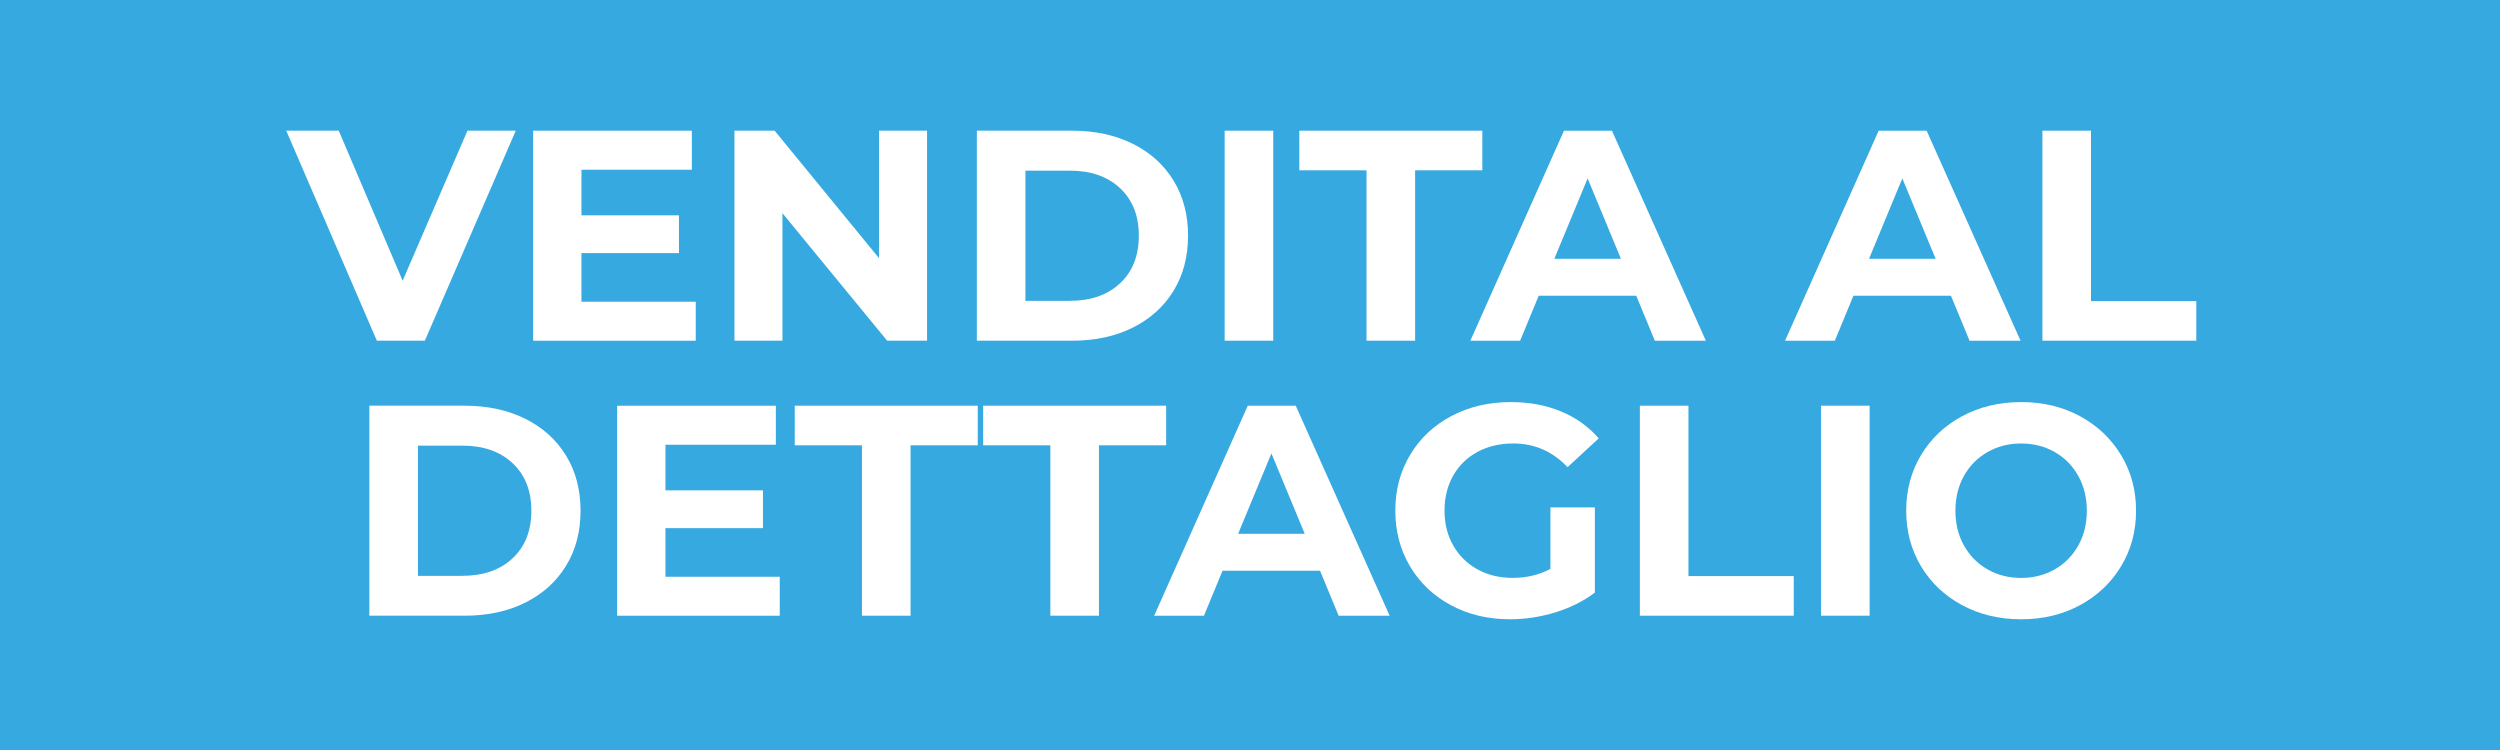
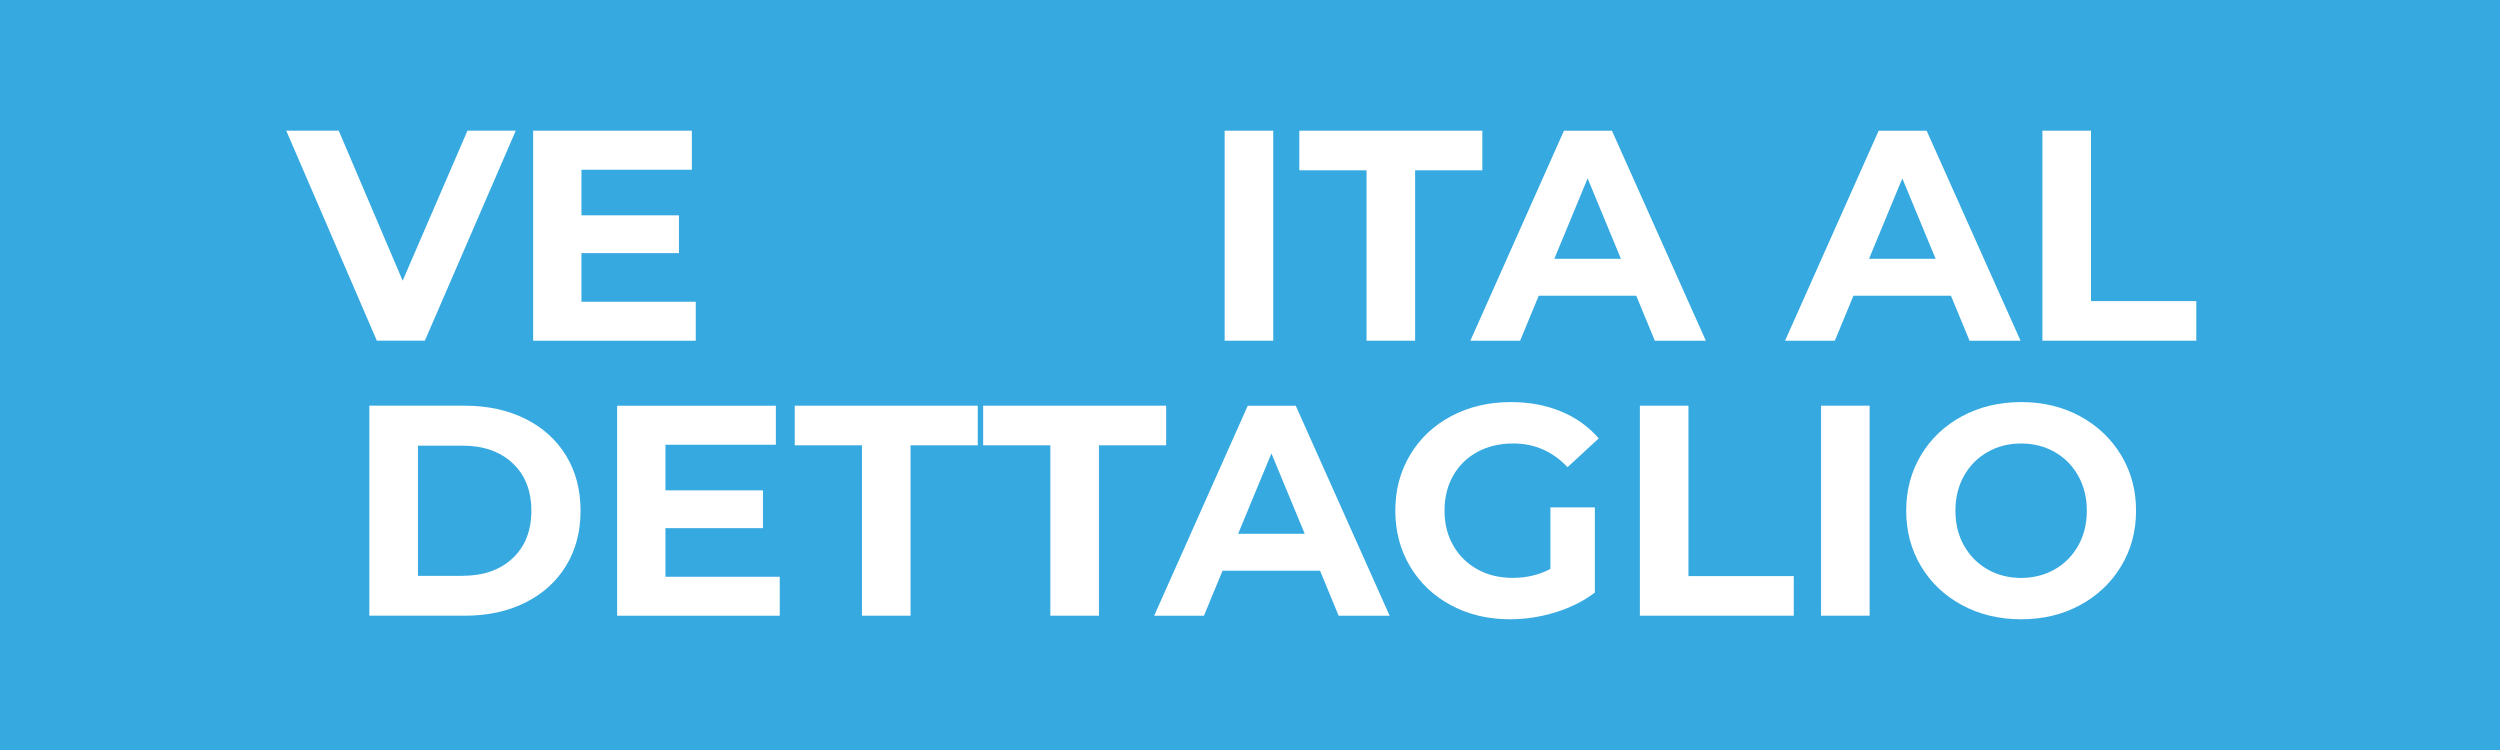
<svg xmlns="http://www.w3.org/2000/svg" id="Livello_1" version="1.1" viewBox="0 0 100 30">
  <defs>
    <style> .st0 { isolation: isolate; } .st1 { fill: #36a9e1; } .st2 { fill: #fff; } </style>
  </defs>
  <g id="Livello_1-2">
    <rect class="st1" y="0" width="100" height="30" />
  </g>
  <g class="st0">
    <g class="st0">
      <path class="st2" d="M20.63,5.228l-3.636,8.4h-1.92l-3.624-8.4h2.1l2.556,6,2.592-6h1.932Z" />
      <path class="st2" d="M27.83,12.069v1.56h-6.504V5.228h6.348v1.561h-4.416v1.824h3.9v1.512h-3.9v1.944h4.572Z" />
-       <path class="st2" d="M37.082,5.228v8.4h-1.596l-4.188-5.1v5.1h-1.92V5.228h1.608l4.176,5.101v-5.101h1.92Z" />
-       <path class="st2" d="M39.074,5.228h3.816c.912,0,1.718.175,2.418.522s1.244.838,1.632,1.47.582,1.368.582,2.208-.194,1.576-.582,2.208-.932,1.122-1.632,1.47c-.7.349-1.506.522-2.418.522h-3.816V5.228ZM42.793,12.033c.84,0,1.51-.234,2.01-.702s.75-1.103.75-1.902-.25-1.434-.75-1.901c-.5-.469-1.17-.702-2.01-.702h-1.776v5.208h1.776Z" />
      <path class="st2" d="M48.986,5.228h1.944v8.4h-1.944V5.228Z" />
      <path class="st2" d="M54.661,6.812h-2.688v-1.584h7.32v1.584h-2.688v6.816h-1.944v-6.816Z" />
      <path class="st2" d="M65.449,11.829h-3.9l-.744,1.8h-1.991l3.744-8.4h1.92l3.756,8.4h-2.04l-.744-1.8ZM64.837,10.352l-1.332-3.216-1.332,3.216h2.664Z" />
      <path class="st2" d="M78.037,11.829h-3.9l-.744,1.8h-1.991l3.744-8.4h1.92l3.756,8.4h-2.04l-.744-1.8ZM77.425,10.352l-1.332-3.216-1.332,3.216h2.664Z" />
      <path class="st2" d="M81.697,5.228h1.943v6.816h4.212v1.584h-6.155V5.228Z" />
    </g>
    <g class="st0">
      <path class="st2" d="M14.774,16.228h3.816c.912,0,1.718.175,2.418.522s1.244.838,1.632,1.47.582,1.368.582,2.208-.194,1.576-.582,2.208-.932,1.122-1.632,1.47c-.7.349-1.506.522-2.418.522h-3.816v-8.4ZM18.494,23.033c.84,0,1.51-.234,2.01-.702s.75-1.103.75-1.902-.25-1.434-.75-1.901c-.5-.469-1.17-.702-2.01-.702h-1.776v5.208h1.776Z" />
      <path class="st2" d="M31.19,23.069v1.56h-6.504v-8.4h6.348v1.561h-4.416v1.824h3.9v1.512h-3.9v1.944h4.572Z" />
      <path class="st2" d="M34.478,17.812h-2.688v-1.584h7.32v1.584h-2.688v6.816h-1.944v-6.816Z" />
      <path class="st2" d="M42.014,17.812h-2.688v-1.584h7.32v1.584h-2.688v6.816h-1.944v-6.816Z" />
      <path class="st2" d="M52.802,22.829h-3.9l-.744,1.8h-1.992l3.744-8.4h1.92l3.756,8.4h-2.04l-.744-1.8ZM52.189,21.352l-1.332-3.216-1.332,3.216h2.664Z" />
      <path class="st2" d="M62.018,20.296h1.776v3.408c-.456.344-.984.607-1.584.792-.6.184-1.204.275-1.812.275-.871,0-1.655-.186-2.352-.558s-1.242-.888-1.638-1.548c-.396-.66-.595-1.406-.595-2.238s.198-1.578.595-2.238c.396-.659.945-1.176,1.649-1.548s1.496-.558,2.376-.558c.736,0,1.404.124,2.004.372.601.248,1.104.608,1.513,1.08l-1.248,1.151c-.601-.632-1.324-.947-2.172-.947-.536,0-1.013.112-1.429.336s-.739.54-.972.948c-.232.407-.348.876-.348,1.403,0,.521.115.984.348,1.393.232.407.554.726.966.954.412.228.882.342,1.41.342.56,0,1.063-.12,1.512-.36v-2.46Z" />
      <path class="st2" d="M65.594,16.228h1.944v6.816h4.212v1.584h-6.156v-8.4Z" />
      <path class="st2" d="M72.842,16.228h1.943v8.4h-1.943v-8.4Z" />
      <path class="st2" d="M78.487,24.208c-.7-.376-1.248-.895-1.644-1.554-.396-.66-.595-1.402-.595-2.227,0-.823.198-1.565.595-2.226.396-.66.943-1.178,1.644-1.555.7-.375,1.486-.563,2.358-.563s1.656.188,2.352.563c.696.377,1.244.895,1.645,1.555.399.66.6,1.402.6,2.226,0,.824-.2,1.566-.6,2.227-.4.659-.948,1.178-1.645,1.554-.695.376-1.479.563-2.352.563s-1.658-.188-2.358-.563ZM82.189,22.775c.4-.229.714-.547.942-.954.228-.408.342-.872.342-1.393,0-.52-.114-.983-.342-1.392-.229-.408-.542-.727-.942-.954-.4-.229-.848-.342-1.344-.342s-.944.113-1.344.342c-.4.228-.715.546-.942.954-.229.408-.342.872-.342,1.392,0,.521.113.984.342,1.393.228.407.542.726.942.954.399.228.848.342,1.344.342s.943-.114,1.344-.342Z" />
    </g>
  </g>
</svg>